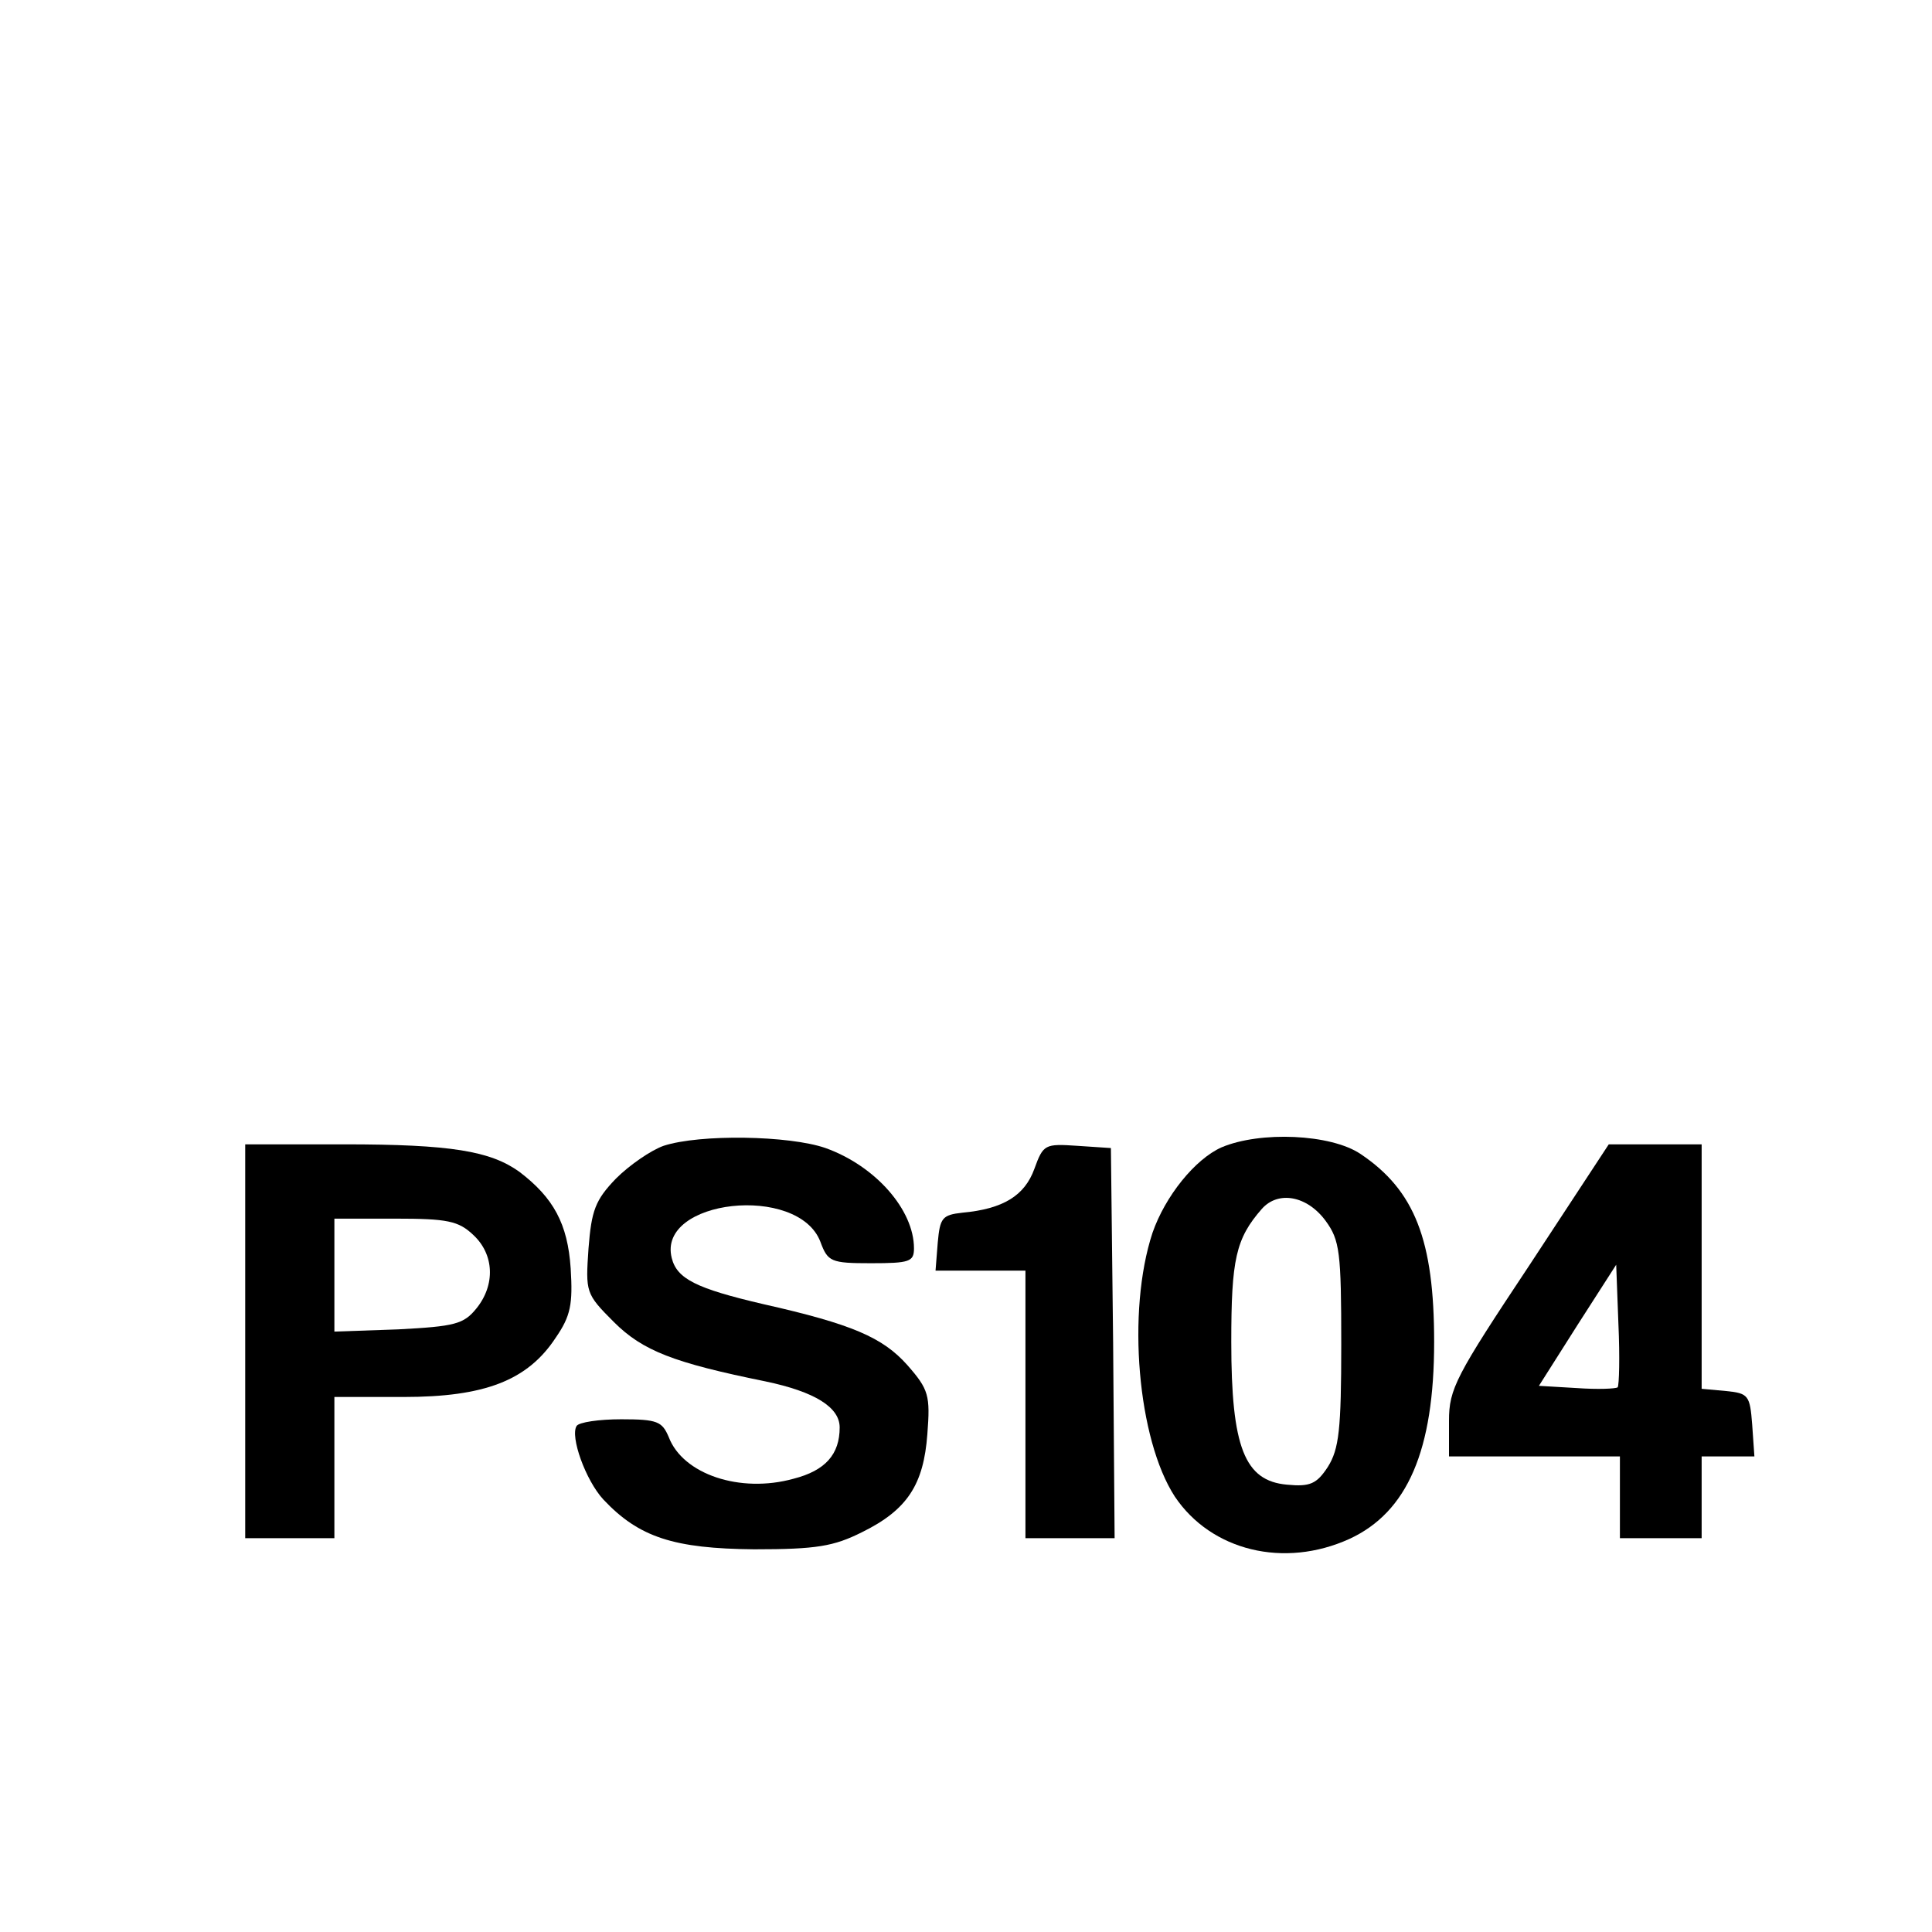
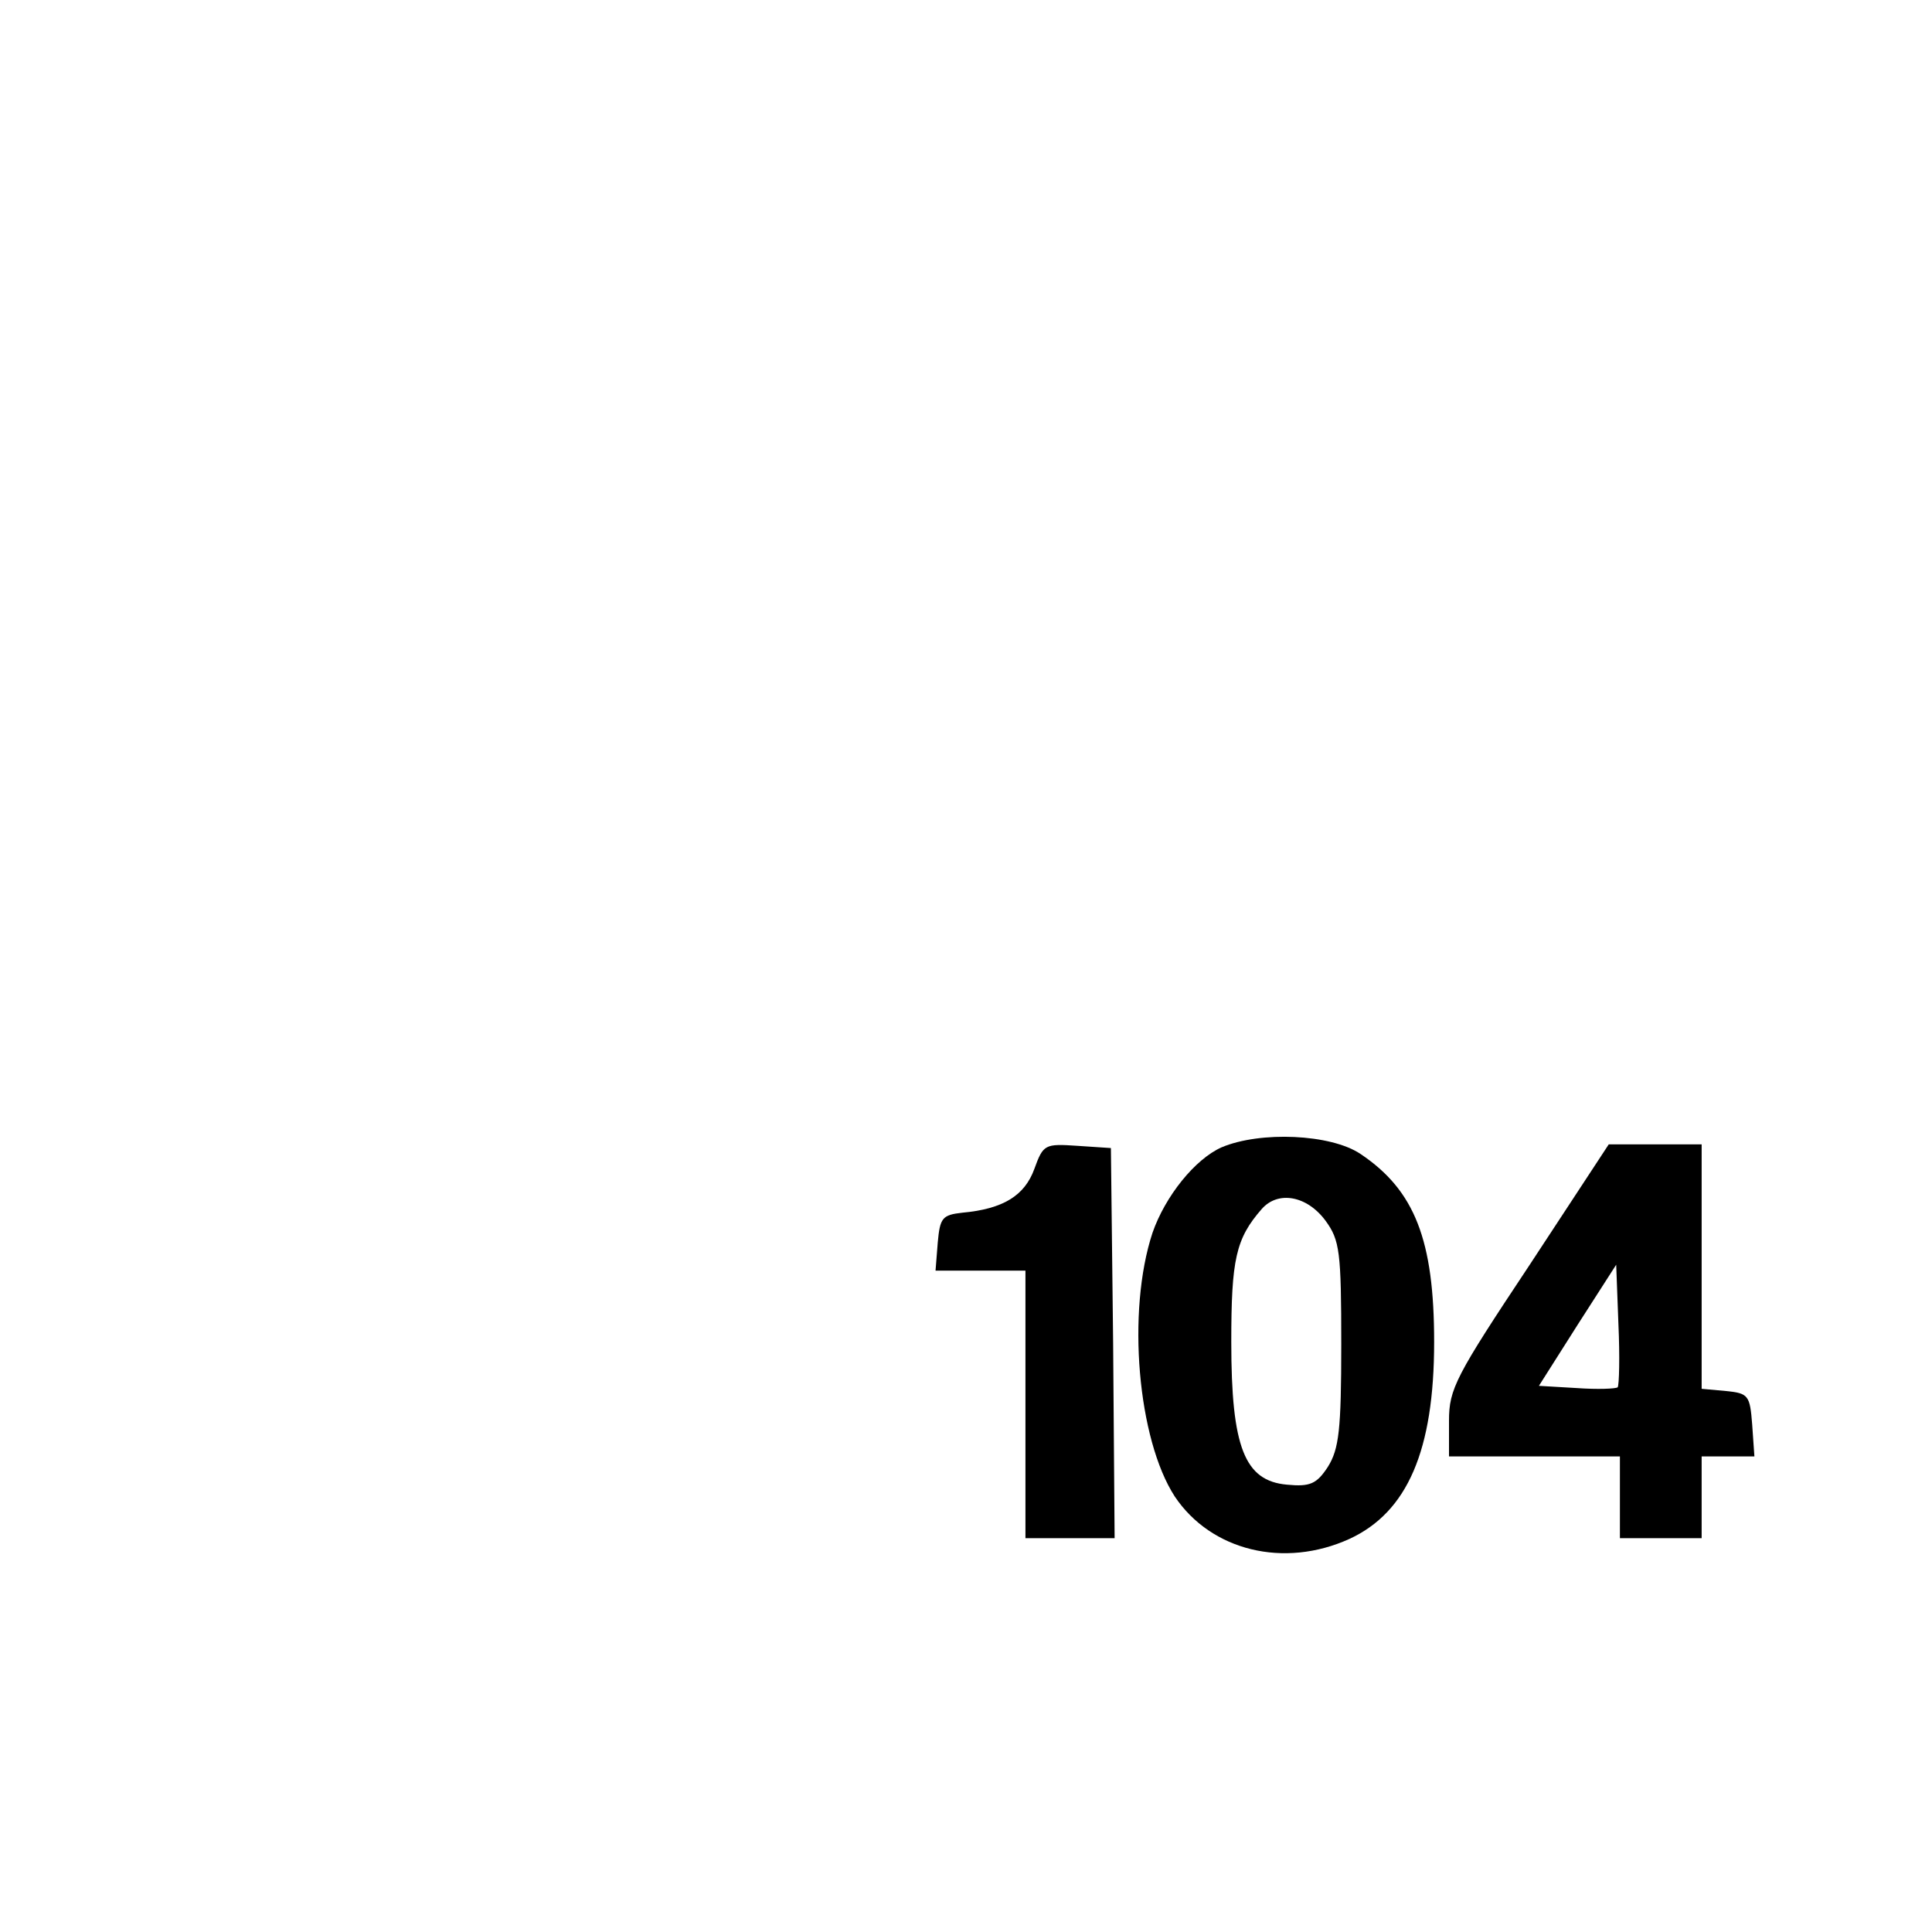
<svg xmlns="http://www.w3.org/2000/svg" version="1.0" width="260pt" height="260pt" viewBox="0 0 260 260" preserveAspectRatio="xMidYMid meet">
  <g transform="translate(0,260) scale(0.1,-0.1)" fill="#000000" stroke="none">
-     <path d="M893 1058 c-17 -6 -46 -26 -64 -44 -28 -29 -33 -43 -37 -94 -4 -59 -4 -61 34 -99 39 -39 81 -55 204 -80 67 -14 100 -35 100 -62 0 -36 -19 -58 -62 -69 -72 -20 -149 6 -168 56 -9 21 -15 24 -64 24 -30 0 -57 -4 -60 -9 -9 -14 12 -73 36 -99 48 -51 95 -66 203 -67 84 0 107 4 145 23 61 30 83 64 88 132 4 52 2 60 -27 93 -33 37 -74 55 -194 82 -90 21 -116 34 -123 62 -20 79 170 100 200 22 10 -27 14 -29 68 -29 52 0 58 2 58 20 0 52 -52 111 -119 135 -49 17 -169 19 -218 3z" />
    <path d="M1644 1056 c-36 -16 -76 -66 -93 -115 -35 -106 -20 -278 30 -355 49 -73 147 -97 235 -57 78 36 114 119 114 265 0 137 -26 204 -99 253 -40 27 -135 31 -187 9z m140 -99 c19 -26 21 -42 21 -166 0 -115 -3 -141 -18 -165 -15 -23 -24 -27 -55 -24 -57 5 -75 50 -75 192 0 111 6 139 41 179 22 25 61 18 86 -16z" />
-     <path d="M330 795 l0 -265 60 0 60 0 0 95 0 95 93 0 c109 0 167 22 205 80 20 29 23 45 20 93 -4 60 -23 95 -69 130 -39 28 -92 37 -236 37 l-133 0 0 -265z m307 143 c28 -26 30 -67 4 -99 -17 -21 -29 -24 -105 -28 l-86 -3 0 76 0 76 82 0 c70 0 85 -3 105 -22z" />
    <path d="M1392 1027 c-13 -36 -42 -54 -97 -59 -27 -3 -30 -7 -33 -40 l-3 -38 60 0 61 0 0 -180 0 -180 60 0 60 0 -2 263 -3 262 -45 3 c-44 3 -46 2 -58 -31z" />
    <path d="M2058 897 c-99 -149 -108 -166 -108 -209 l0 -48 115 0 115 0 0 -55 0 -55 55 0 55 0 0 55 0 55 36 0 35 0 -3 43 c-3 39 -5 42 -35 45 l-33 3 0 165 0 164 -62 0 -63 0 -107 -163z m119 -164 c-3 -2 -27 -3 -55 -1 l-51 3 52 82 52 81 3 -80 c2 -44 1 -82 -1 -85z" />
  </g>
</svg>